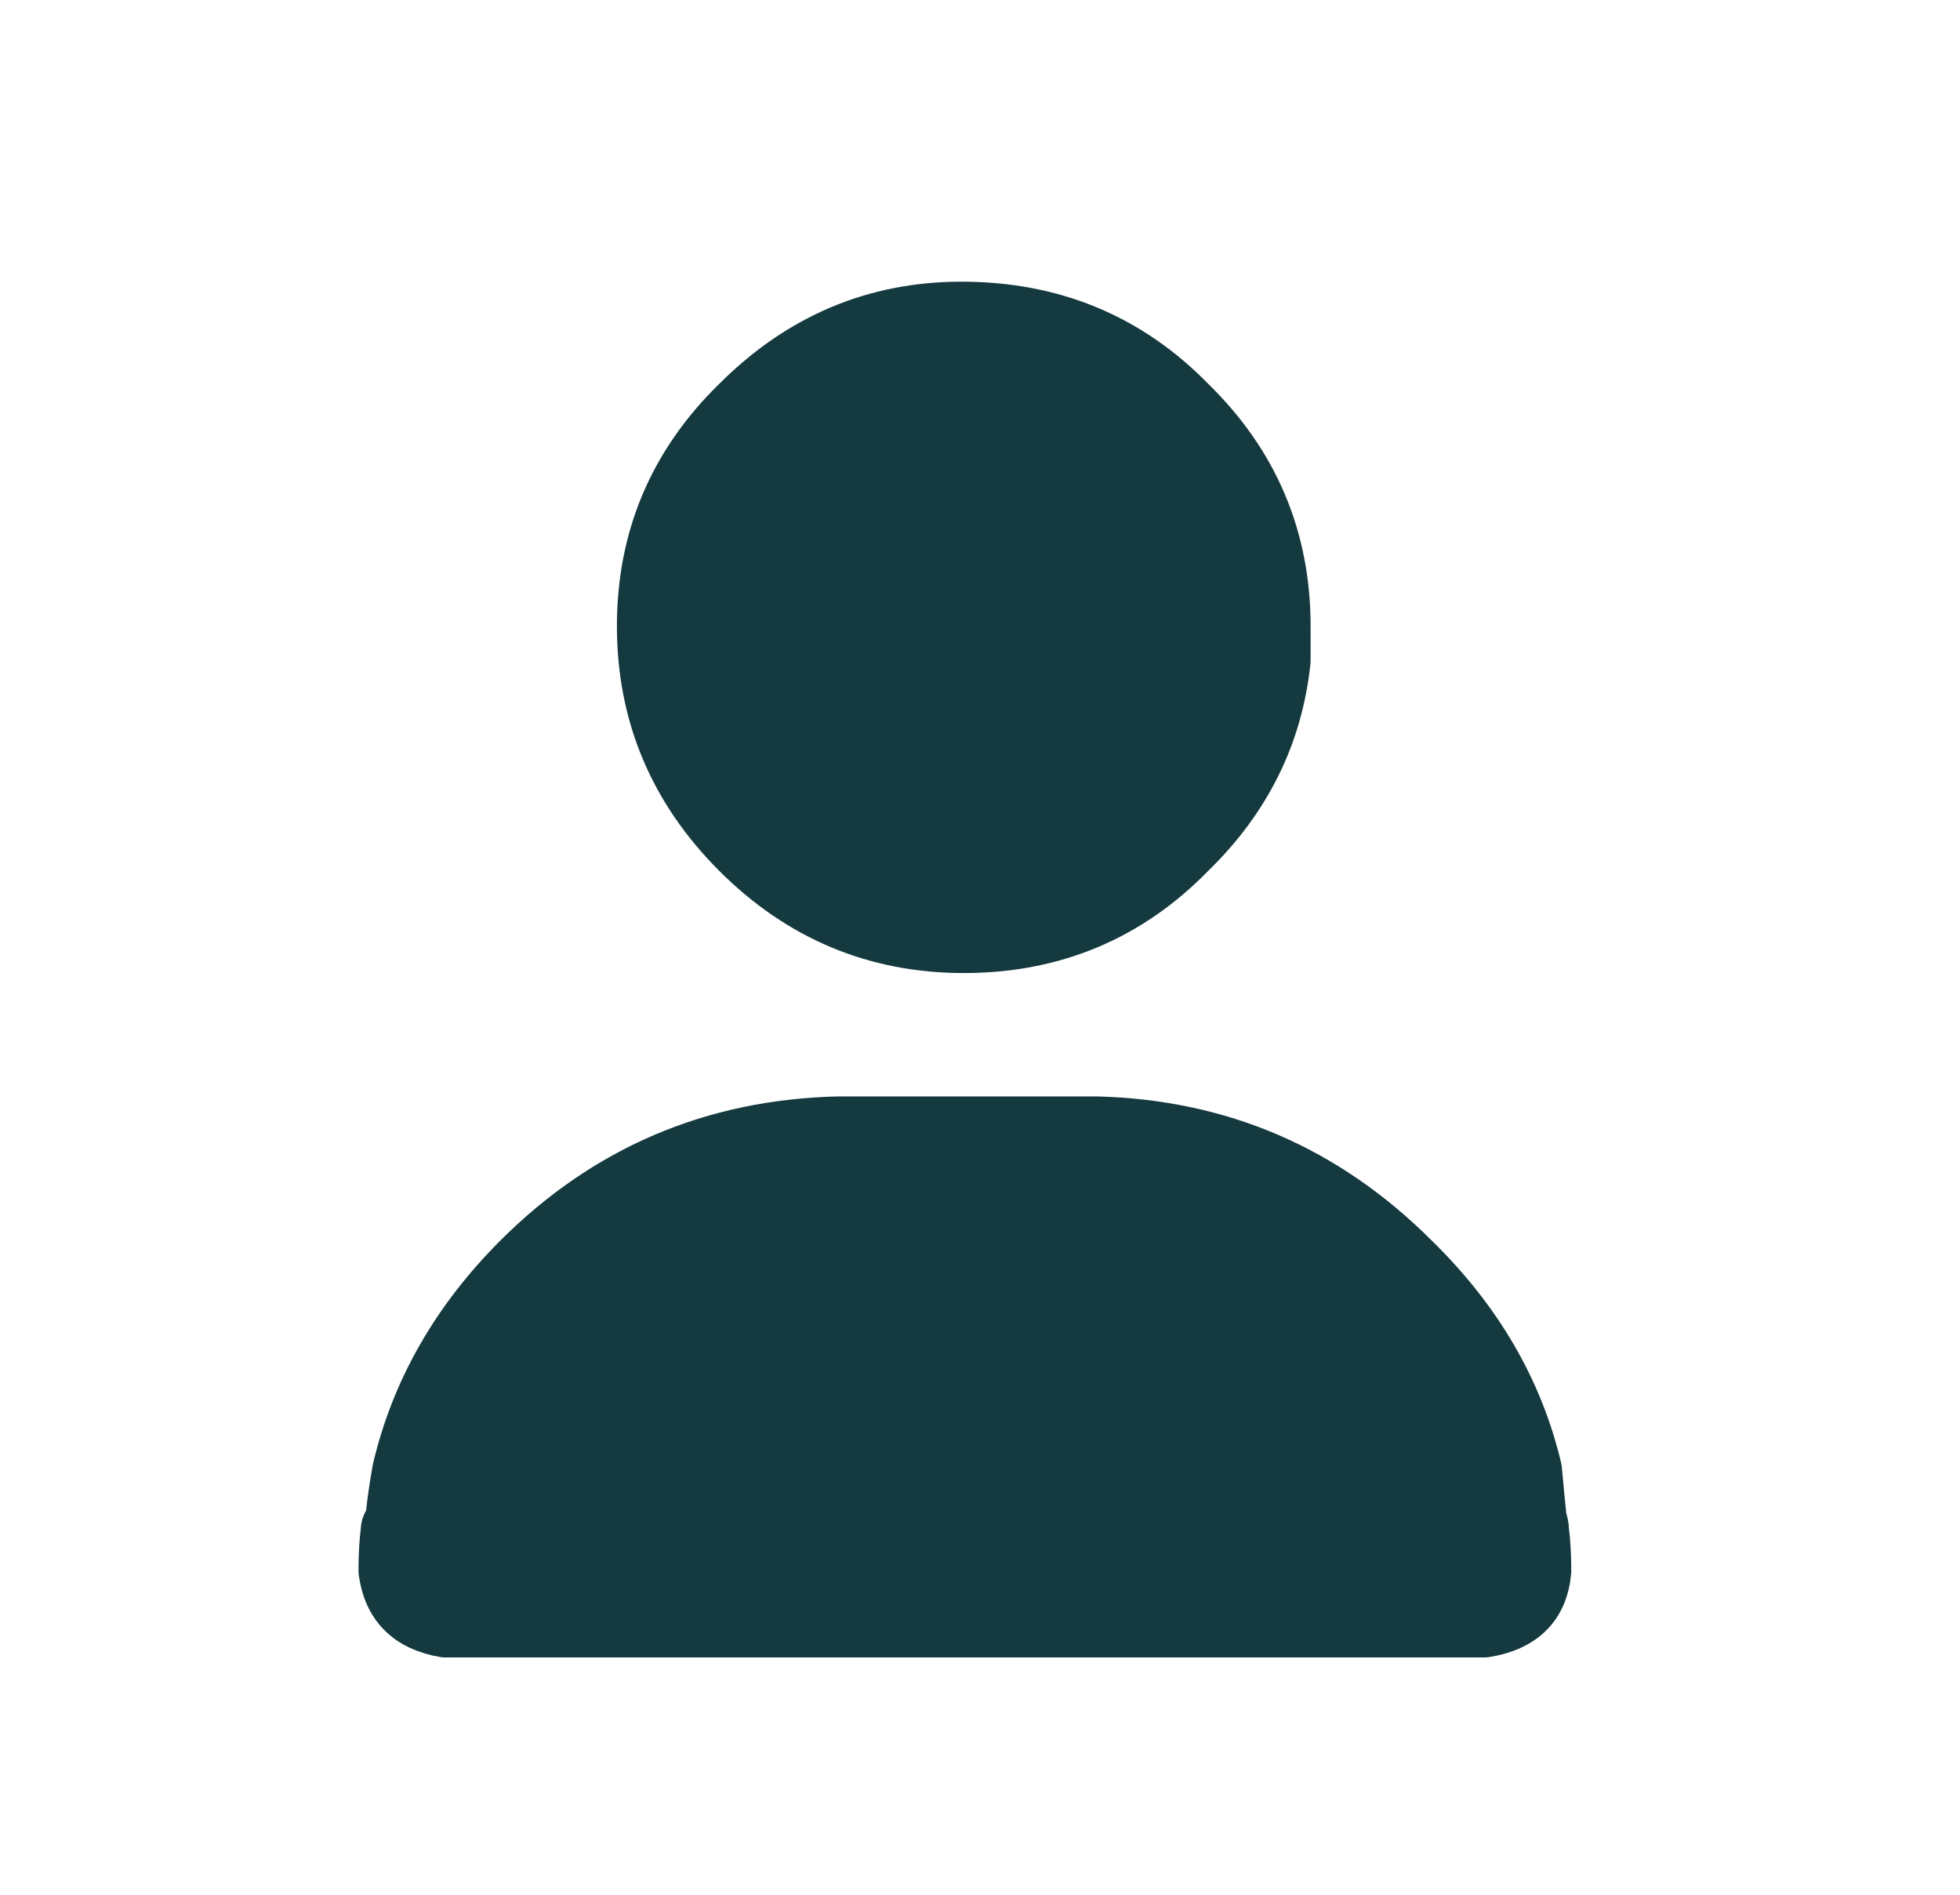
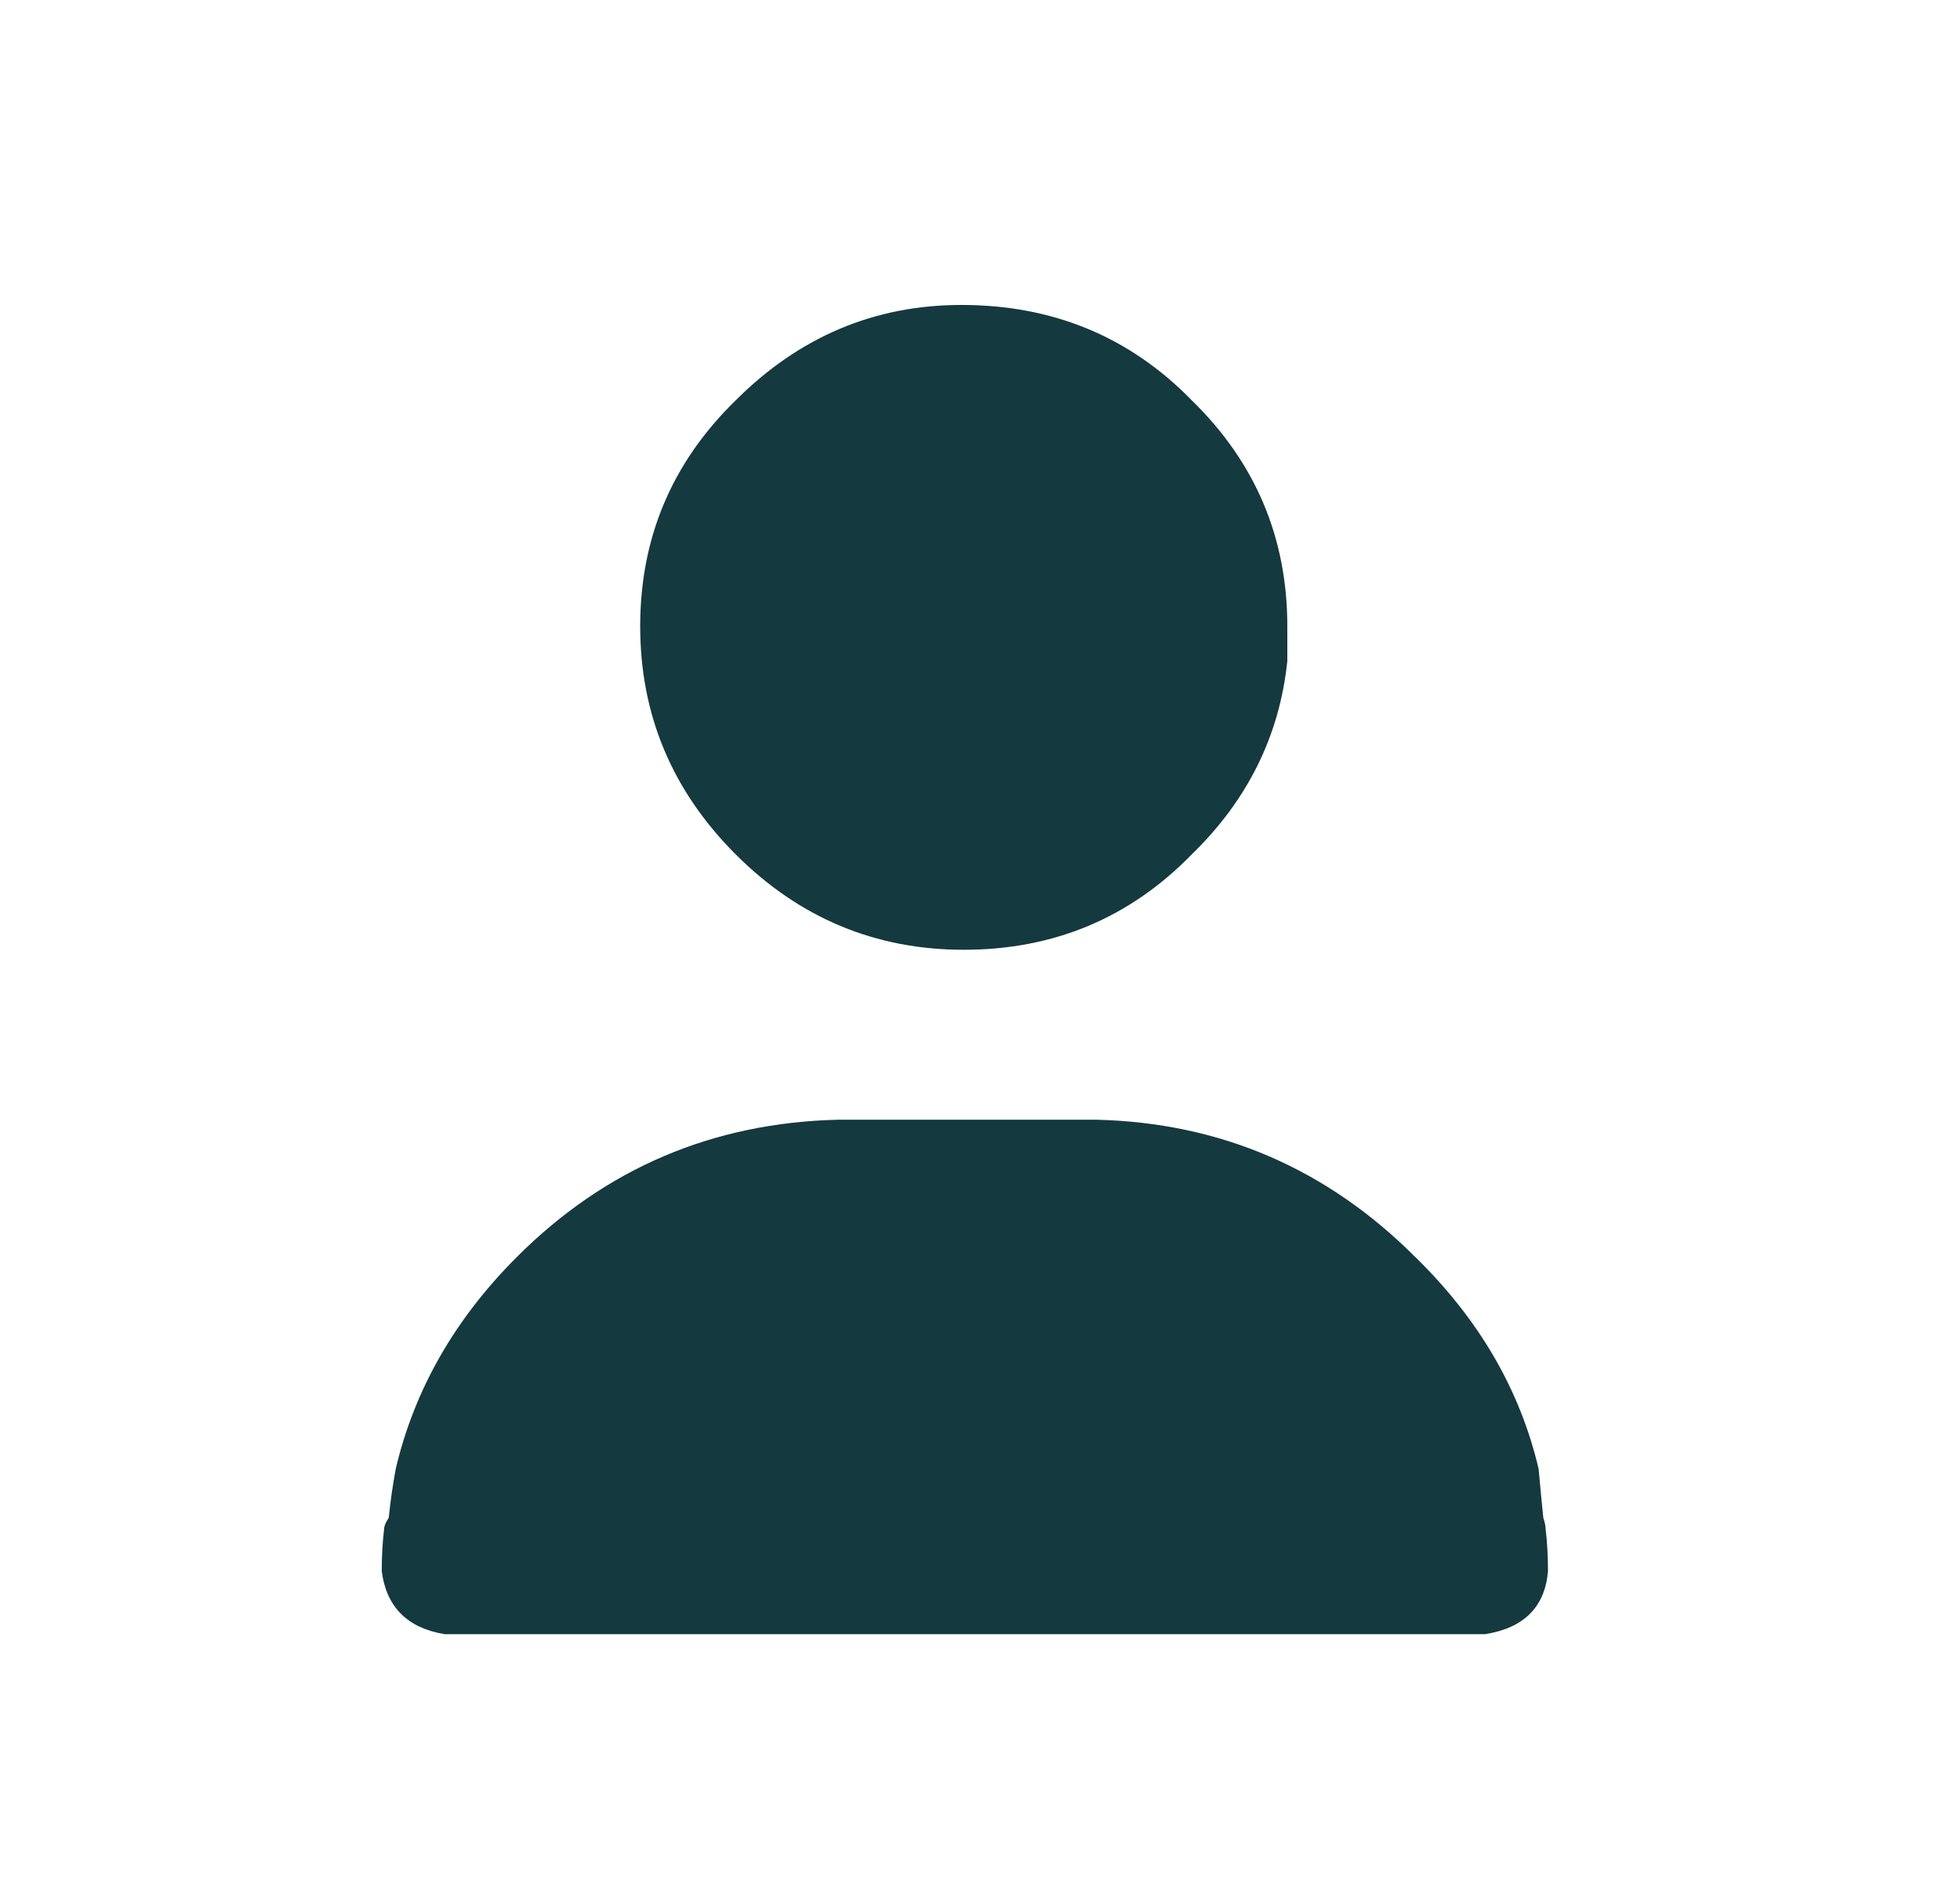
<svg xmlns="http://www.w3.org/2000/svg" version="1.1" id="Selected_Items" x="0px" y="0px" width="42.1px" height="40.7px" viewBox="0 0 42.1 40.7" enable-background="new 0 0 42.1 40.7" xml:space="preserve">
  <g>
    <path fill-rule="evenodd" clip-rule="evenodd" fill="#14393F" d="M25.6,8.6c1.367,1.333,2.051,2.95,2.051,4.85   c0,0.267,0,0.517,0,0.75c-0.167,1.6-0.851,2.983-2.051,4.15c-1.333,1.367-2.966,2.05-4.899,2.05c-1.9,0-3.534-0.683-4.9-2.05   s-2.05-3-2.05-4.9c0-1.9,0.683-3.517,2.05-4.85c1.367-1.367,2.983-2.05,4.85-2.05C22.616,6.55,24.267,7.233,25.6,8.6z M8.35,32.6   c0.033-0.333,0.083-0.683,0.15-1.05c0.4-1.7,1.267-3.217,2.6-4.55c1.9-1.9,4.2-2.884,6.9-2.95h5.55   C26.217,24.116,28.5,25.1,30.4,27c1.366,1.333,2.25,2.85,2.649,4.55c0.033,0.367,0.066,0.717,0.101,1.05   c0.033,0.101,0.05,0.184,0.05,0.25c0.033,0.267,0.05,0.567,0.05,0.9c-0.066,0.767-0.517,1.217-1.35,1.35H9.55   c-0.8-0.133-1.25-0.583-1.35-1.35c0-0.333,0.017-0.634,0.05-0.9C8.25,32.783,8.283,32.7,8.35,32.6z" />
-     <path fill-rule="evenodd" clip-rule="evenodd" fill="none" stroke="#14393F" stroke-linecap="round" stroke-linejoin="round" stroke-miterlimit="3" d="   M25.6,8.6c1.367,1.333,2.051,2.95,2.051,4.85c0,0.267,0,0.517,0,0.75c-0.167,1.6-0.851,2.983-2.051,4.15   c-1.333,1.367-2.966,2.05-4.899,2.05c-1.9,0-3.534-0.683-4.9-2.05s-2.05-3-2.05-4.9c0-1.9,0.683-3.517,2.05-4.85   c1.367-1.367,2.983-2.05,4.85-2.05C22.616,6.55,24.267,7.233,25.6,8.6z M8.35,32.6c0.033-0.333,0.083-0.683,0.15-1.05   c0.4-1.7,1.267-3.217,2.6-4.55c1.9-1.9,4.2-2.884,6.9-2.95h5.55C26.217,24.116,28.5,25.1,30.4,27c1.366,1.333,2.25,2.85,2.649,4.55   c0.033,0.367,0.066,0.717,0.101,1.05c0.033,0.101,0.05,0.184,0.05,0.25c0.033,0.267,0.05,0.567,0.05,0.9   c-0.066,0.767-0.517,1.217-1.35,1.35H9.55c-0.8-0.133-1.25-0.583-1.35-1.35c0-0.333,0.017-0.634,0.05-0.9   C8.25,32.783,8.283,32.7,8.35,32.6z" />
  </g>
</svg>